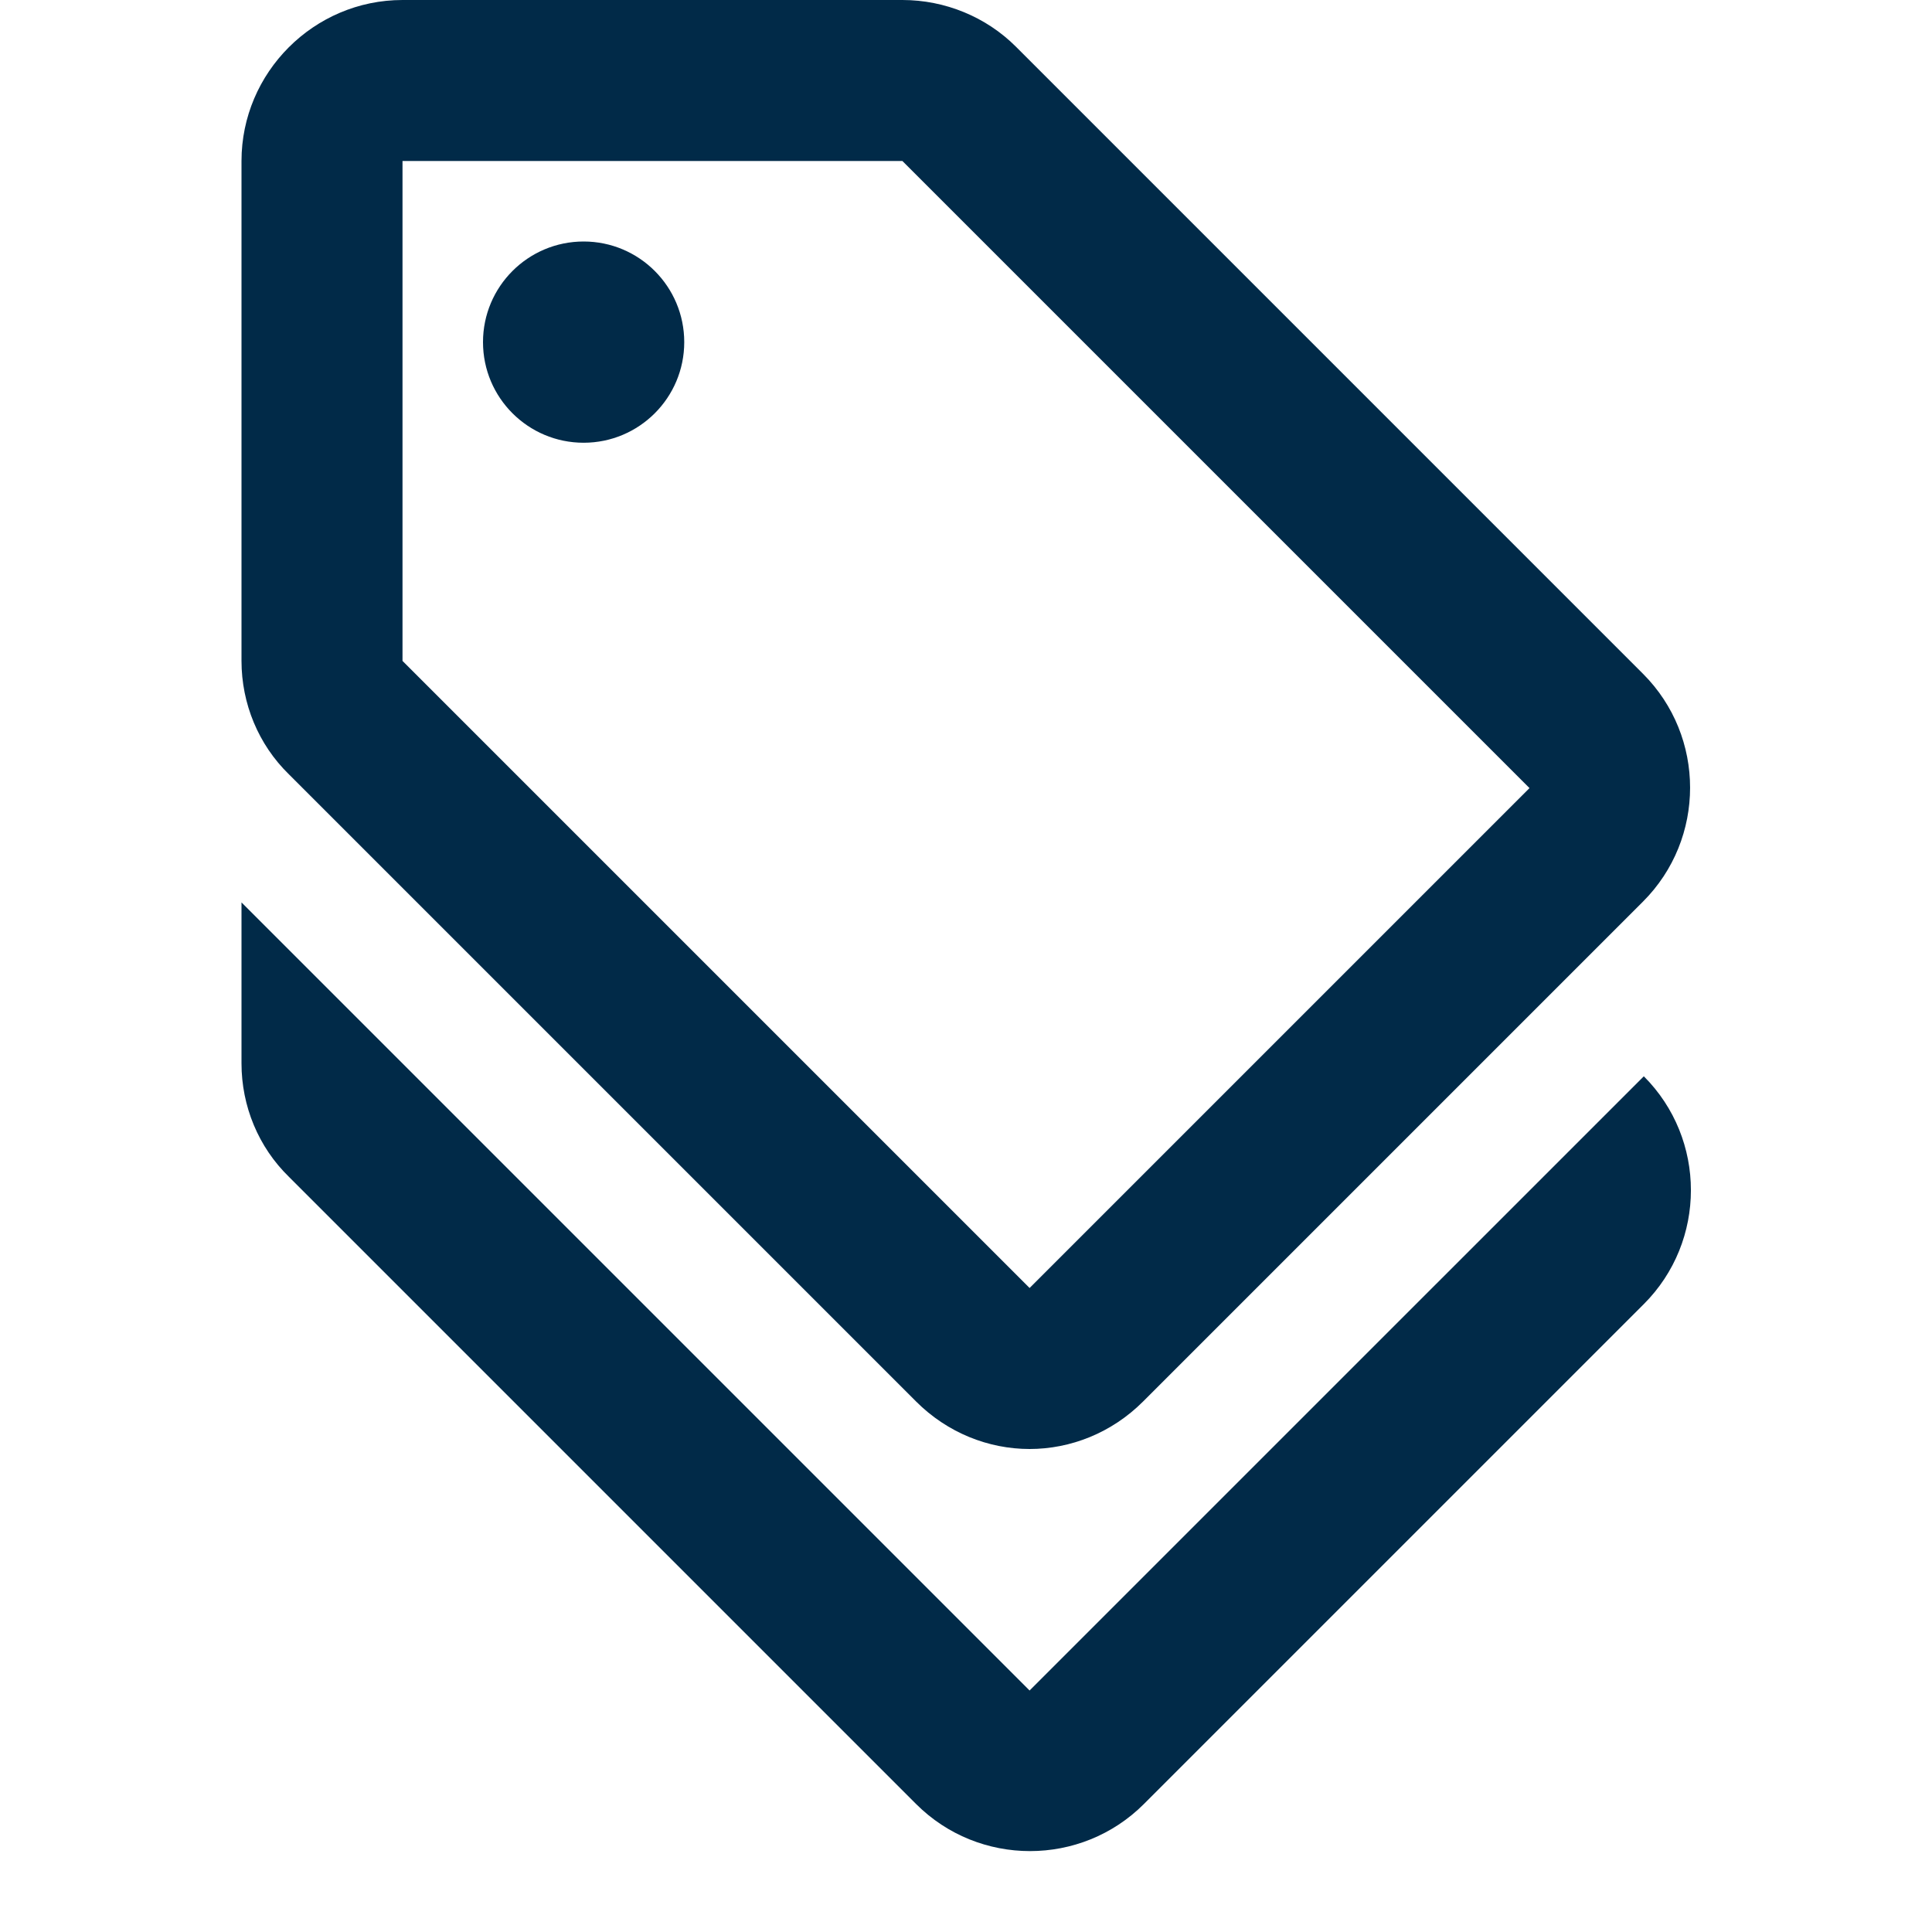
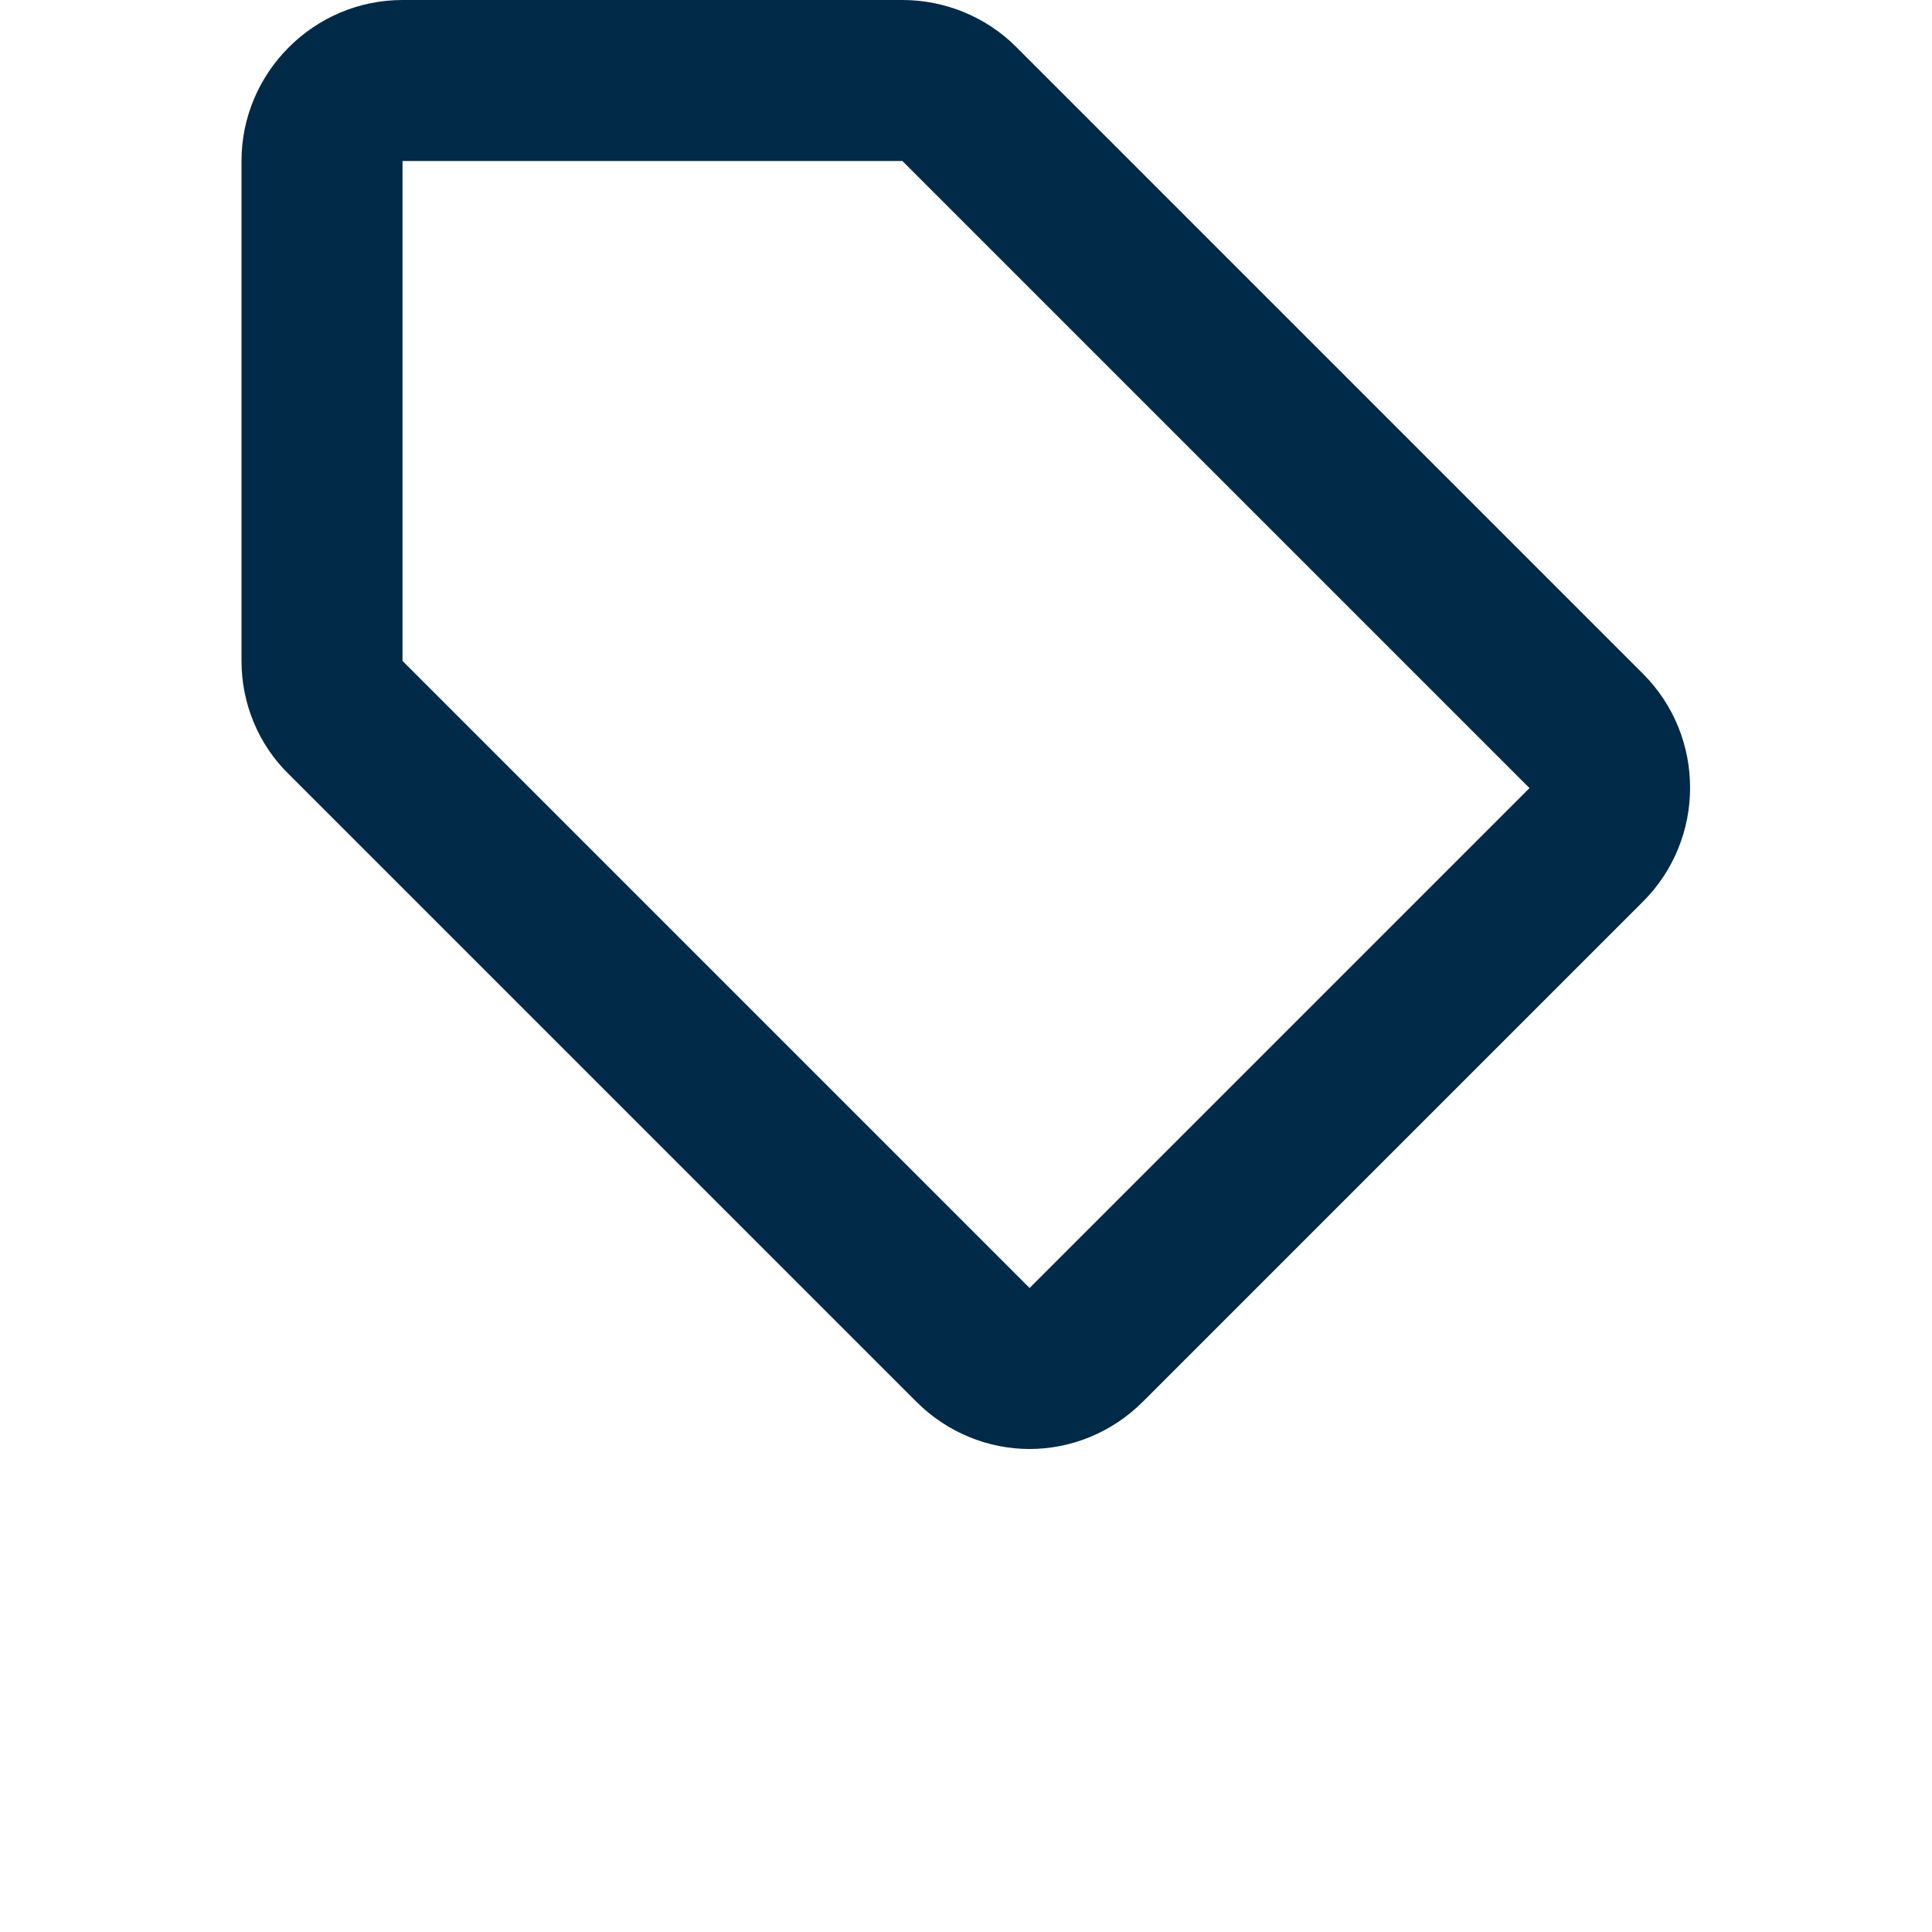
<svg xmlns="http://www.w3.org/2000/svg" width="80" height="80" viewBox="0 0 80 80" fill="none">
-   <path d="M42.633 70L10 37.367V44.033C10 45.8 10.7 47.5 11.967 48.733L37.933 74.7C40.533 77.3 44.767 77.3 47.367 74.7L68.067 54C70.667 51.4 70.667 47.167 68.067 44.567L42.633 70Z" fill="#012A48" />
  <path d="M37.933 58.033C39.233 59.333 40.933 60 42.633 60C44.333 60 46.033 59.333 47.333 58.033L68.033 37.333C70.633 34.733 70.633 30.5 68.033 27.9L42.067 1.933C40.833 0.7 39.133 0 37.367 0H16.667C13 0 10 3 10 6.667V27.367C10 29.133 10.7 30.833 11.967 32.067L37.933 58.033ZM16.667 6.667H37.367L63.333 32.633L42.633 53.333L16.667 27.367V6.667Z" fill="#012A48" />
-   <path d="M24.167 18.333C26.468 18.333 28.333 16.468 28.333 14.167C28.333 11.866 26.468 10 24.167 10C21.866 10 20 11.866 20 14.167C20 16.468 21.866 18.333 24.167 18.333Z" fill="#012A48" />
</svg>